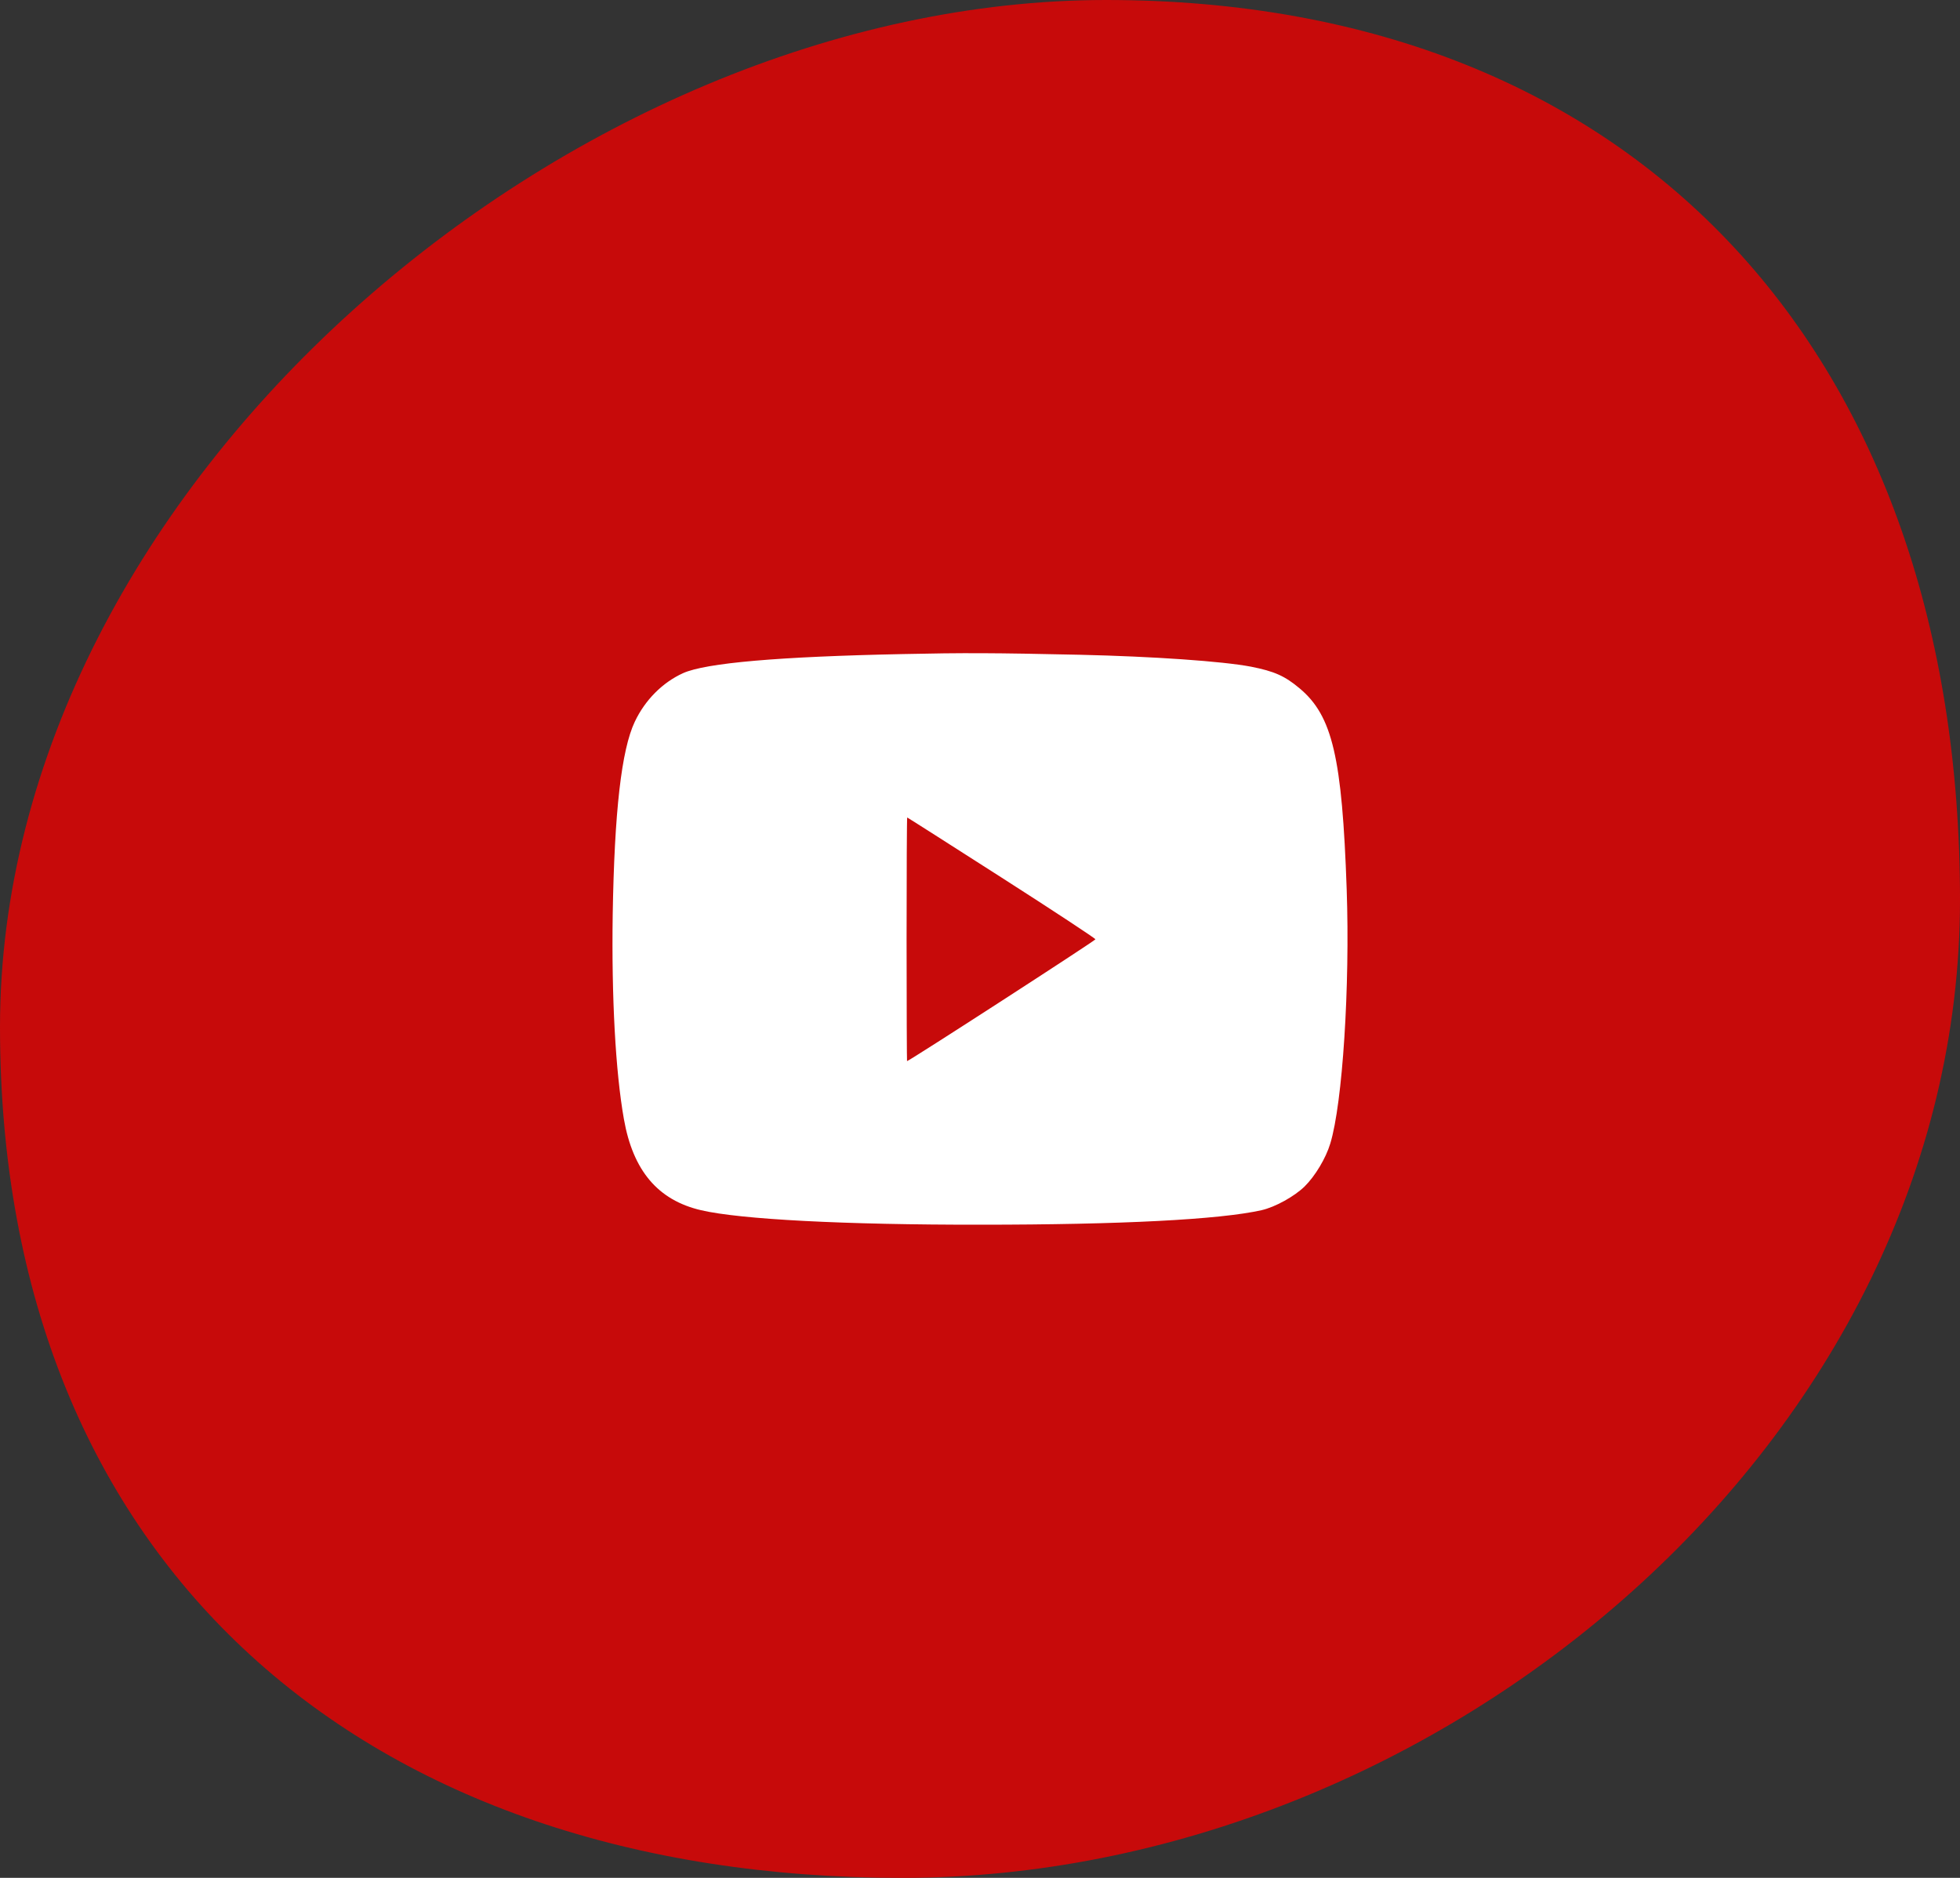
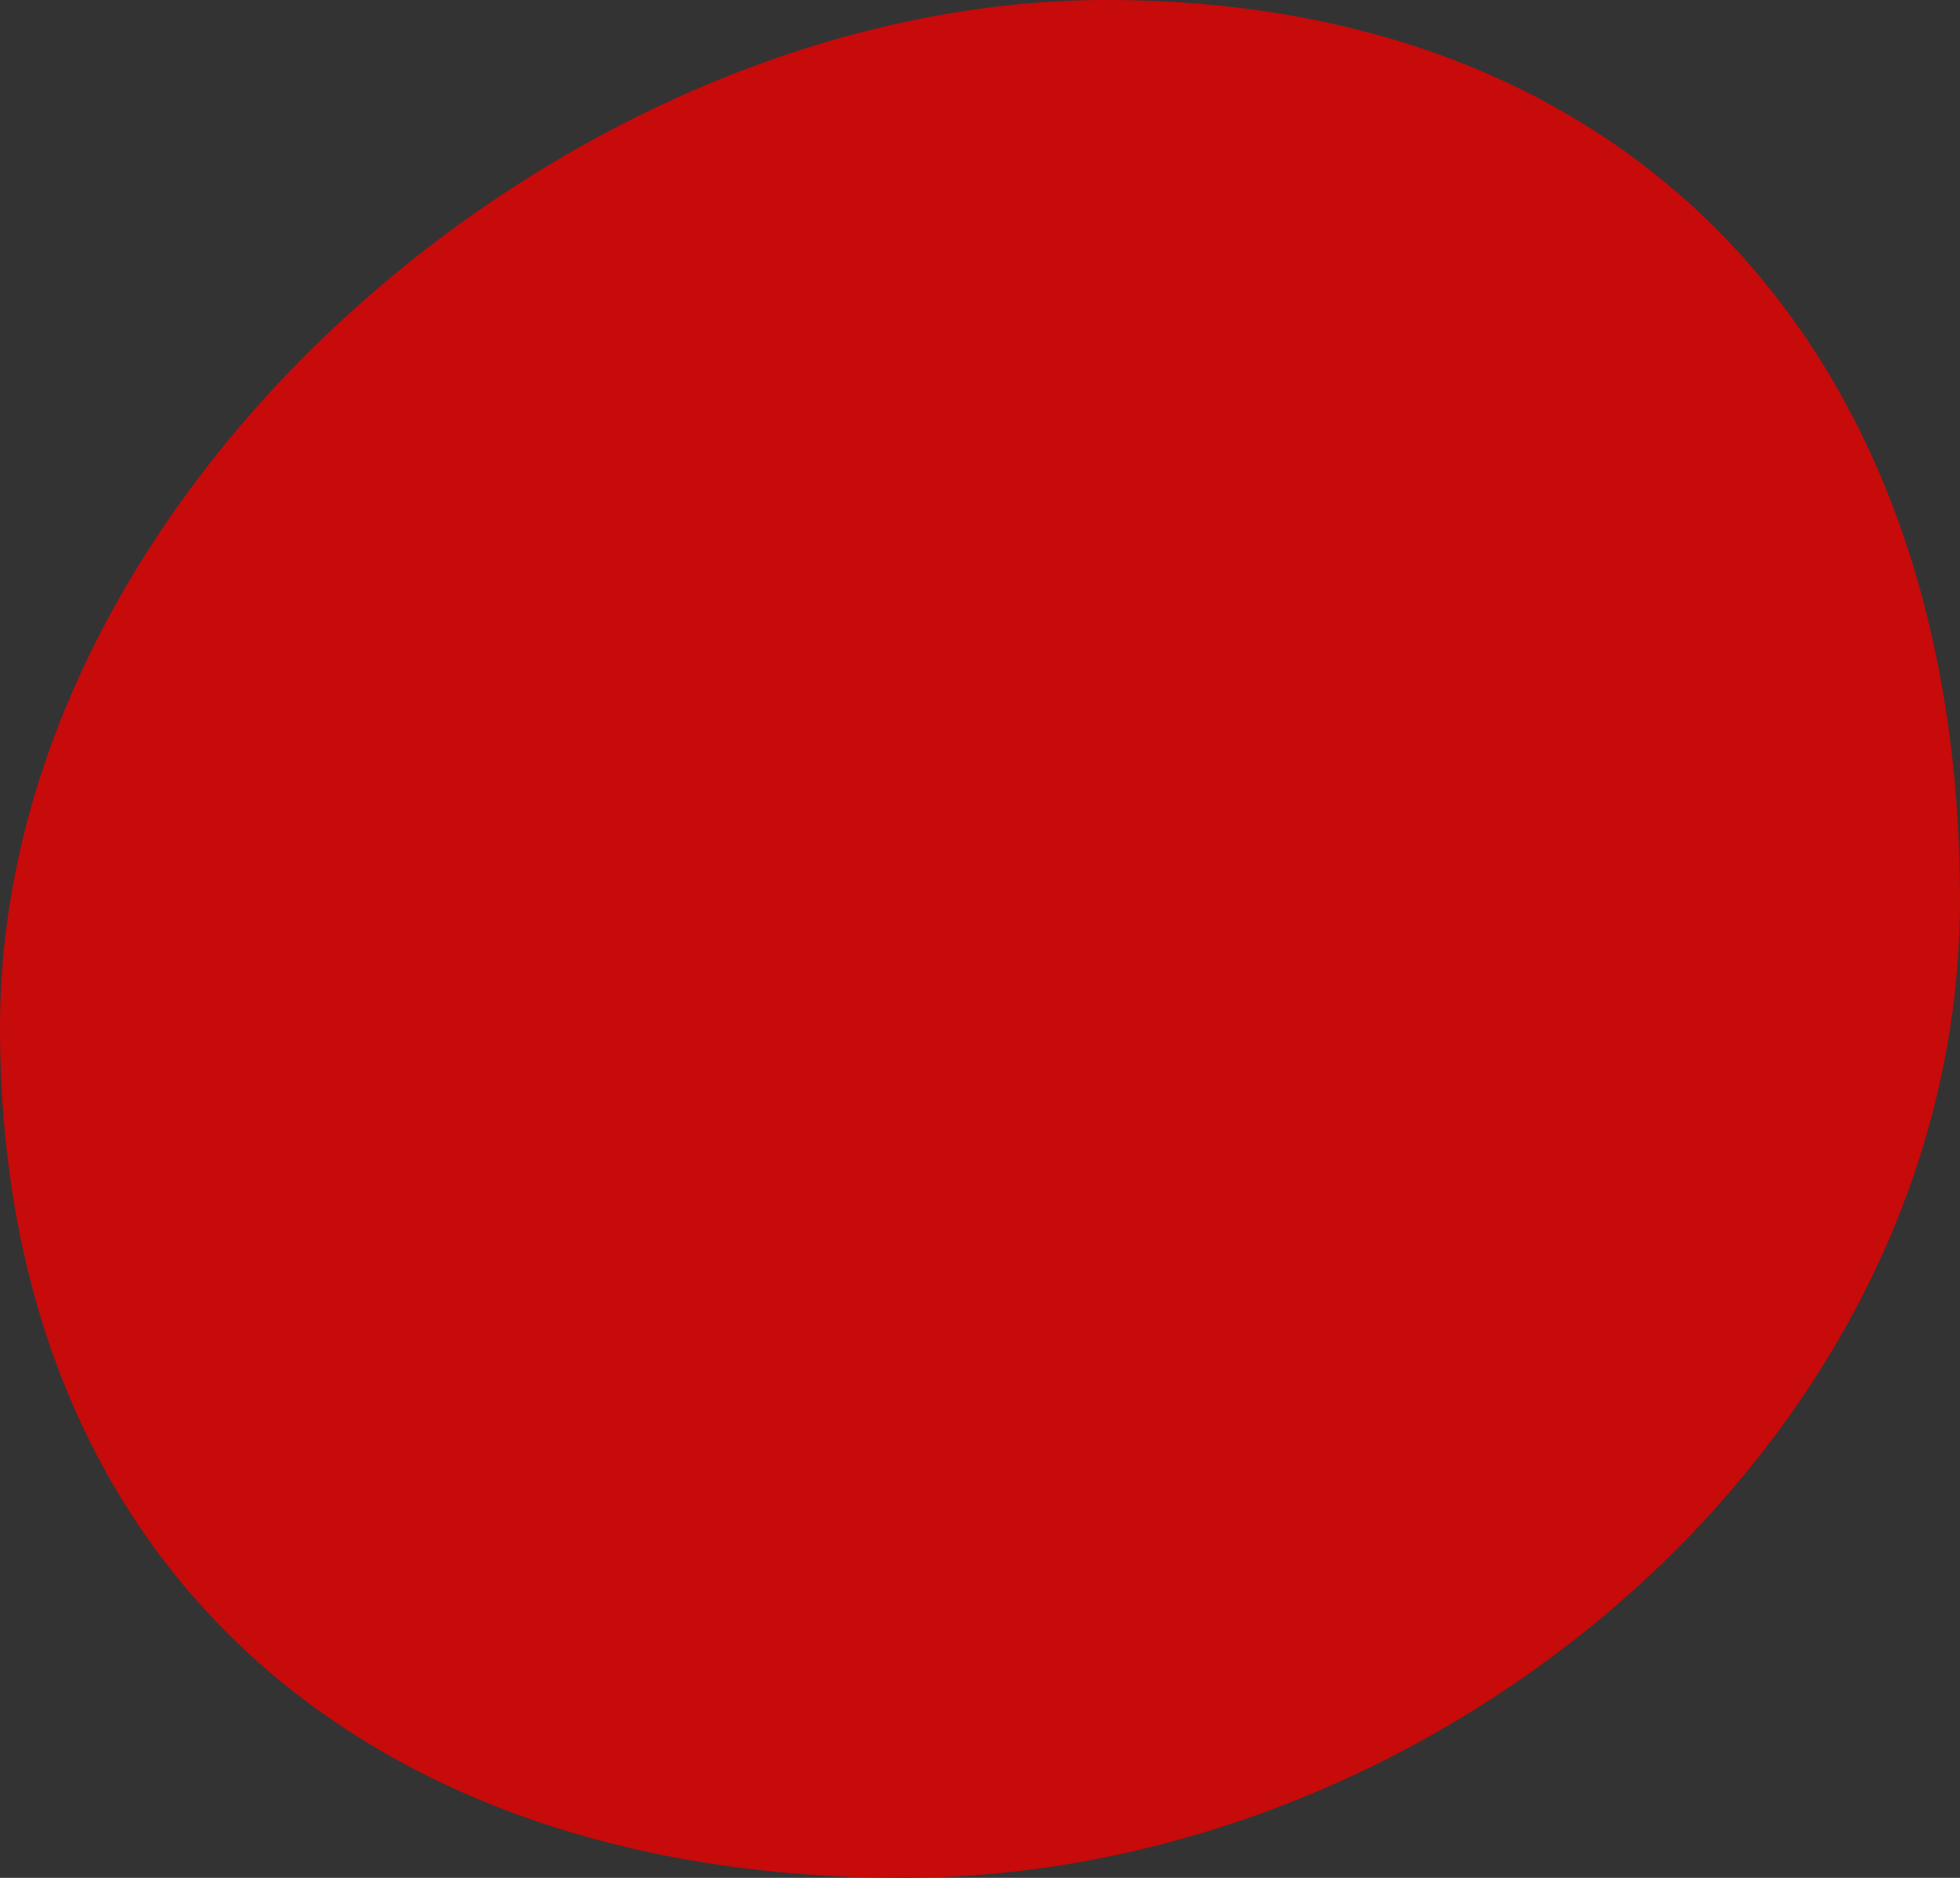
<svg xmlns="http://www.w3.org/2000/svg" width="48" height="46" viewBox="0 0 48 46" fill="none">
  <rect x="0" y="0" width="48" height="46" fill="#333333" stroke="none" />
  <path d="M48 22.042C48 35.273 35.223 46 22.099 46C8.975 46 0 38.388 0 25.156C0 11.924 13.966 0 27.089 0C40.213 0 48 8.81 48 22.042Z" fill="#C70A0A" />
-   <path d="M22.108 16.022C19.071 16.084 17.288 16.239 16.729 16.489C16.222 16.719 15.797 17.149 15.546 17.679C15.219 18.368 15.047 19.878 15.005 22.404C14.975 24.42 15.073 26.252 15.279 27.412C15.501 28.677 16.113 29.399 17.168 29.645C18.129 29.87 20.678 30.004 24.023 30C27.439 30 29.872 29.875 30.893 29.645C31.227 29.57 31.7 29.307 31.948 29.065C32.207 28.81 32.47 28.372 32.578 28.013C32.879 27.028 33.063 24.161 32.98 21.782C32.868 18.551 32.631 17.537 31.831 16.865C31.463 16.556 31.208 16.444 30.638 16.331C29.932 16.197 28.235 16.08 26.444 16.039C24.349 15.993 23.599 15.989 22.108 16.022ZM24.53 21.498C25.795 22.308 26.827 22.988 26.827 23.009C26.823 23.042 22.262 25.993 22.213 25.993C22.209 25.993 22.202 24.649 22.202 23.009C22.202 21.369 22.209 20.025 22.217 20.025C22.225 20.025 23.265 20.688 24.53 21.498Z" fill="white" />
</svg>